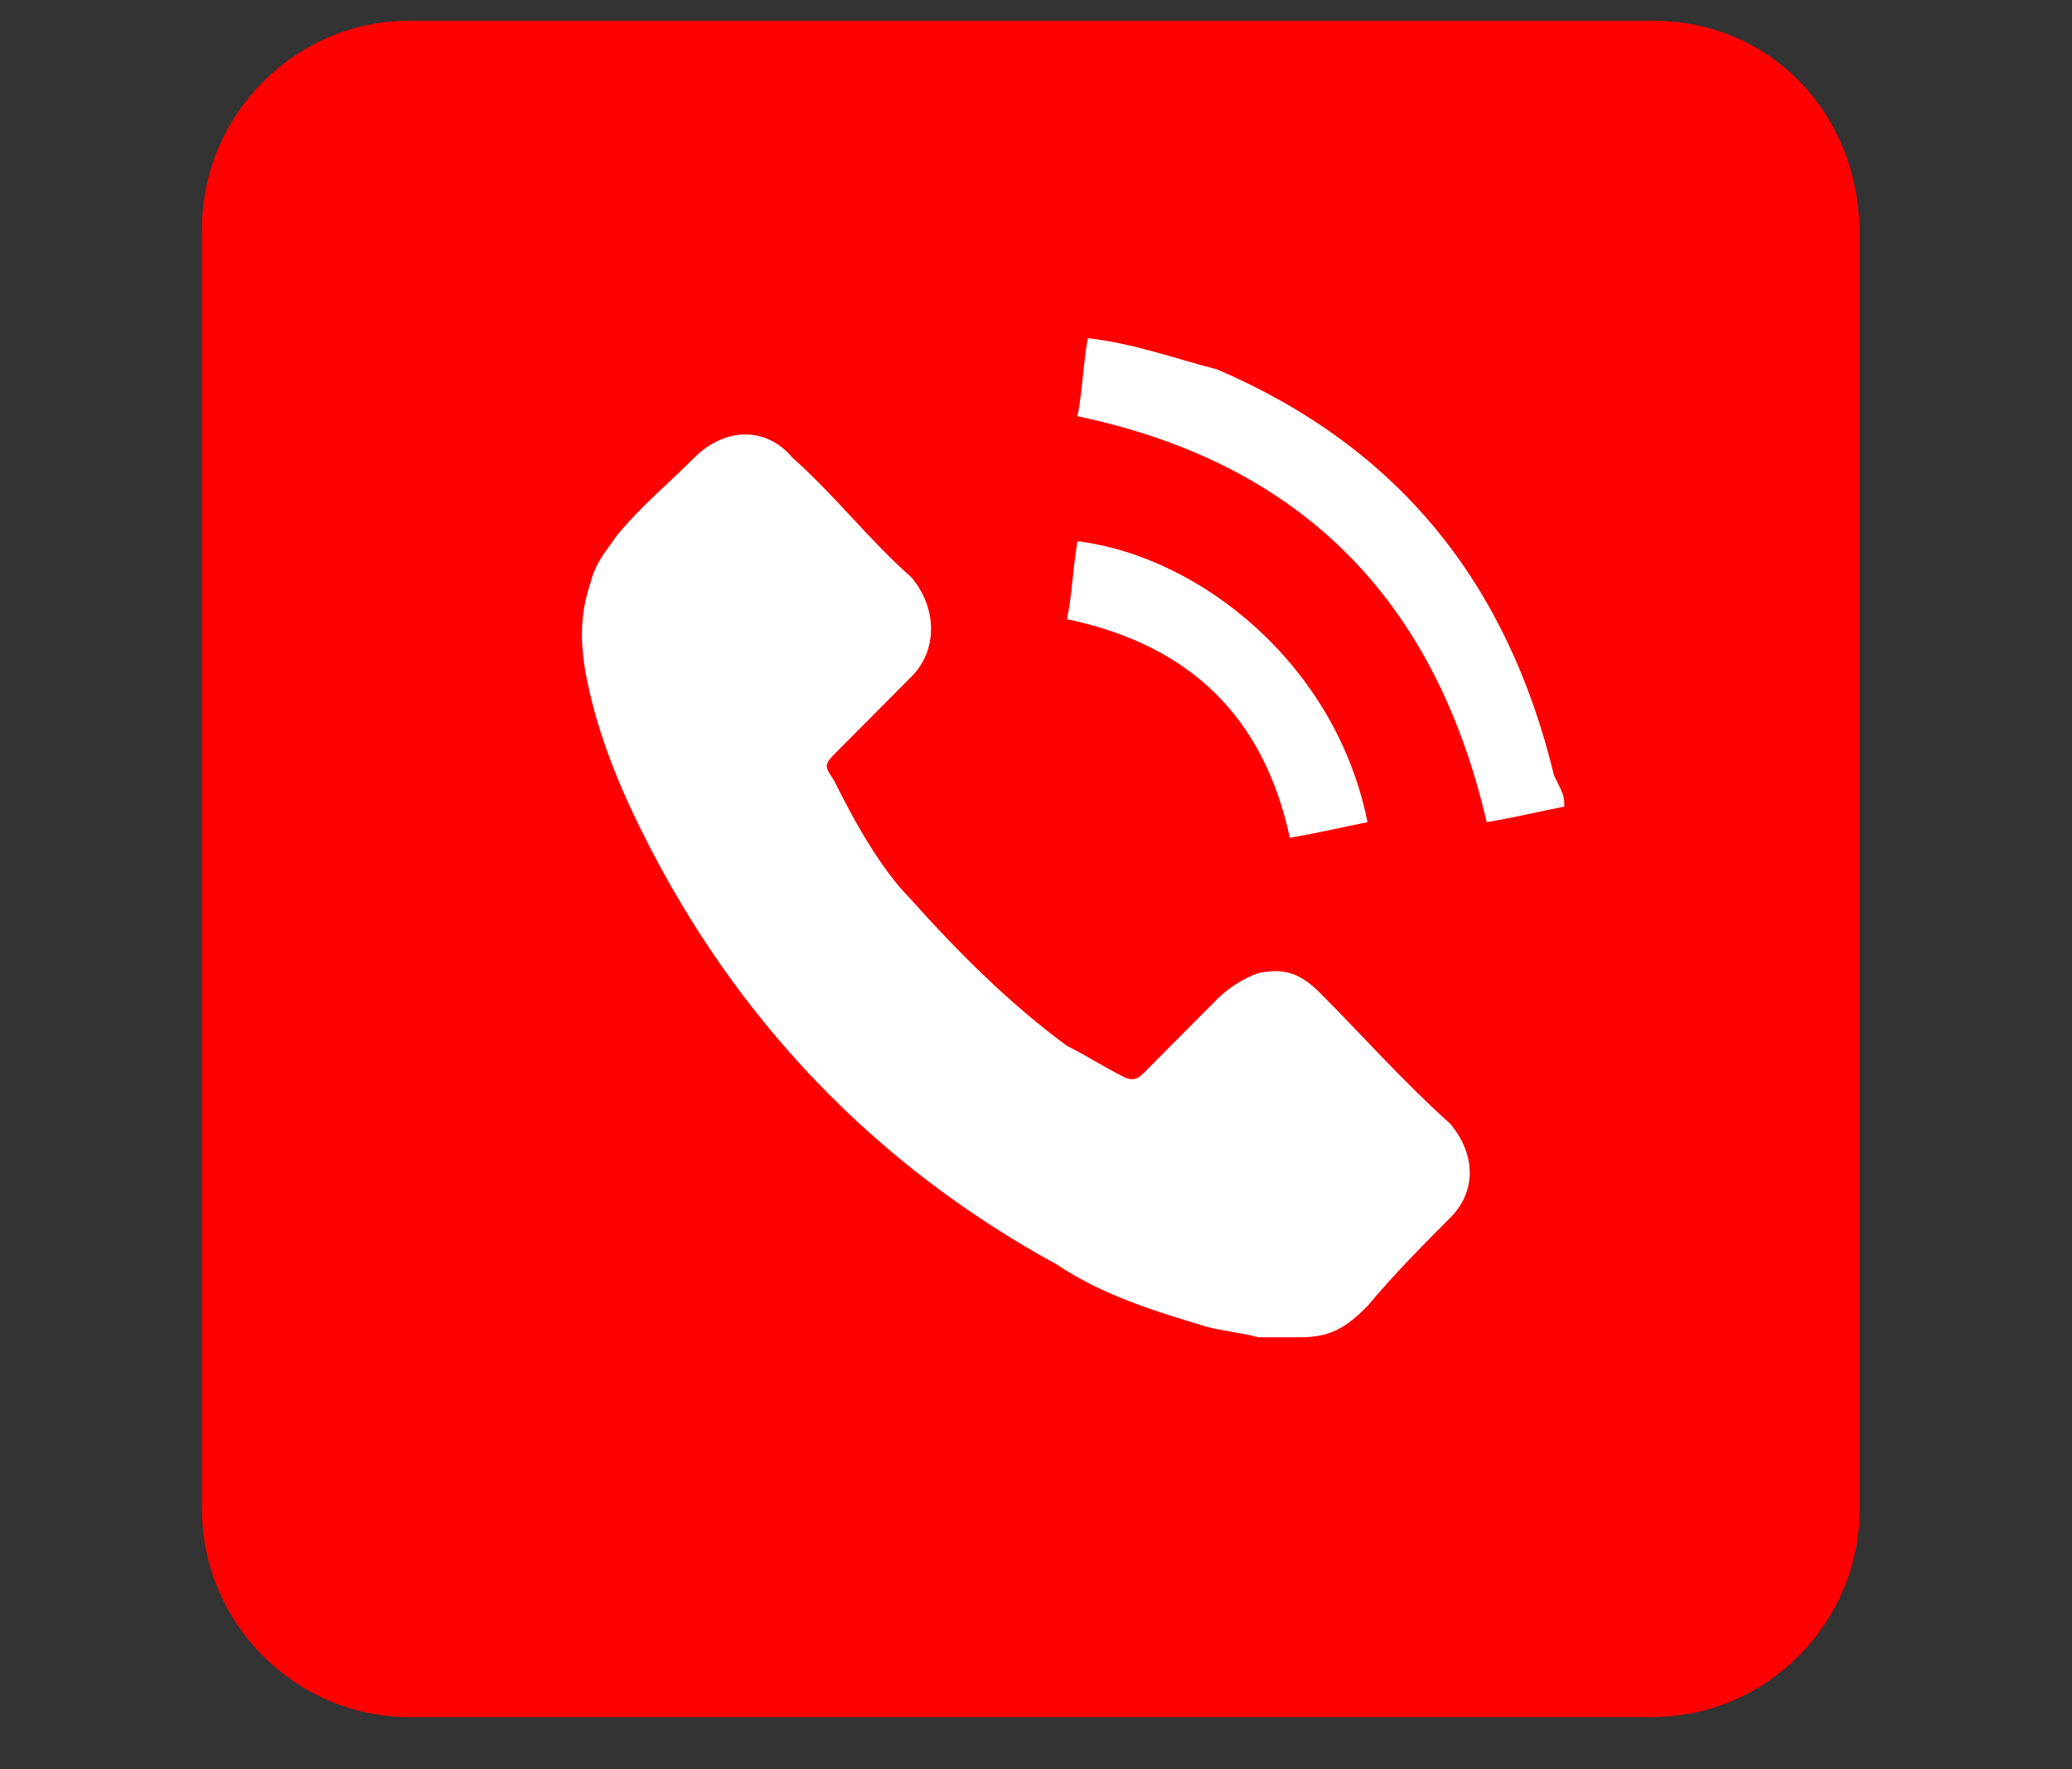
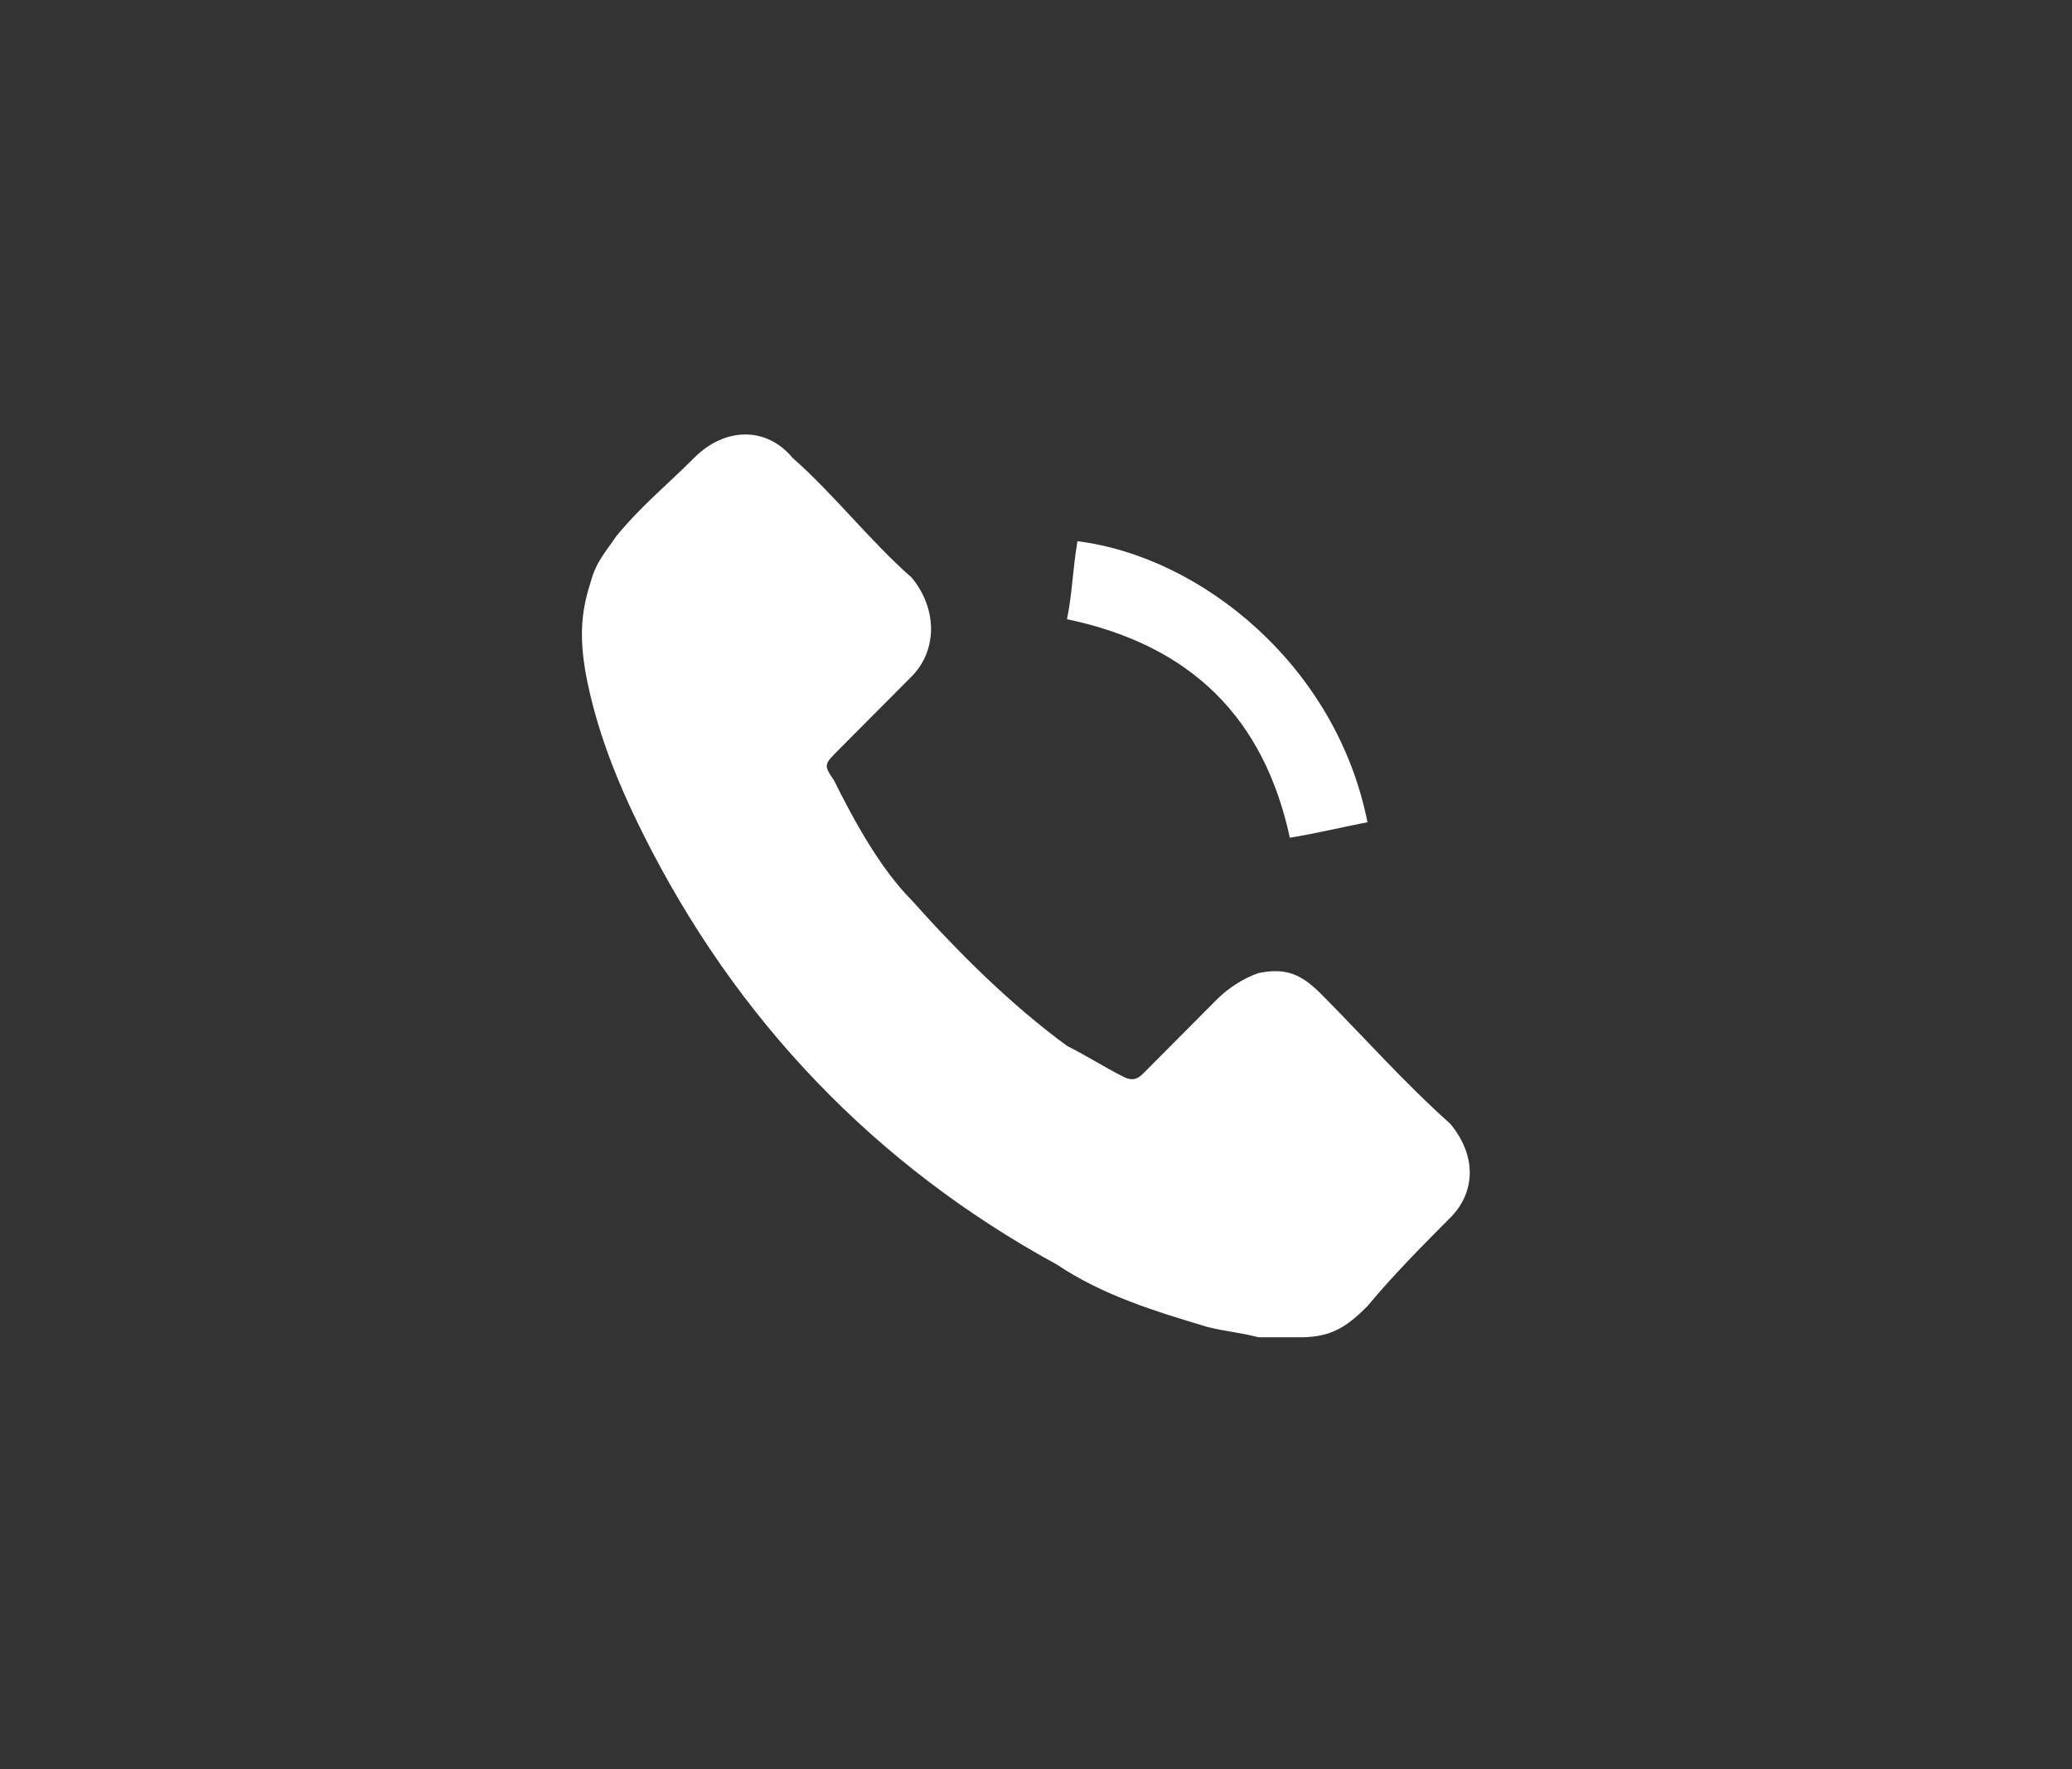
<svg xmlns="http://www.w3.org/2000/svg" width="41px" height="35px" viewBox="0 0 41 35" version="1.1">
  <rect x="0" y="0" width="41" height="35" fill="#333333" stroke="none" />
  <g id="surface1">
-     <path style=" stroke:none;fill-rule:nonzero;fill:rgb(100%,0%,0%);fill-opacity:1;" d="M 32.699 0.41 L 8.098 0.41 C 5.844 0.41 3.996 2.266 3.996 4.531 L 3.996 29.852 C 3.996 32.117 5.844 33.969 8.098 33.969 L 32.699 33.969 C 34.953 33.969 36.797 32.117 36.797 29.852 L 36.797 4.633 C 36.797 2.266 35.055 0.41 32.699 0.41 Z M 32.699 0.41 " />
    <path style=" stroke:none;fill-rule:nonzero;fill:rgb(100%,100%,100%);fill-opacity:1;" d="M 24.906 26.457 C 24.496 26.352 24.293 26.352 23.883 26.25 C 22.859 25.941 21.832 25.633 20.91 25.016 C 17.324 23.059 14.555 20.176 12.711 16.469 C 12.199 15.441 11.789 14.41 11.582 13.281 C 11.48 12.66 11.48 12.148 11.684 11.531 C 11.789 11.117 11.992 10.91 12.199 10.602 C 12.711 9.984 13.223 9.574 13.734 9.059 C 14.352 8.441 15.172 8.441 15.684 9.059 C 16.504 9.781 17.219 10.707 18.039 11.426 C 18.551 12.043 18.551 12.867 18.039 13.383 C 17.527 13.898 17.117 14.309 16.605 14.824 C 16.297 15.133 16.297 15.133 16.504 15.441 C 16.914 16.266 17.426 17.191 18.039 17.809 C 18.961 18.84 19.988 19.867 21.113 20.691 C 21.523 20.898 21.832 21.102 22.242 21.309 C 22.449 21.41 22.551 21.309 22.652 21.207 C 23.164 20.691 23.574 20.281 24.086 19.766 C 24.293 19.559 24.602 19.352 24.906 19.25 C 25.422 19.148 25.727 19.25 26.137 19.66 C 26.957 20.484 27.777 21.41 28.699 22.234 C 29.211 22.852 29.211 23.574 28.699 24.09 C 28.188 24.602 27.574 25.219 27.059 25.84 C 26.648 26.25 26.344 26.457 25.727 26.457 C 25.625 26.457 25.625 26.457 25.523 26.457 C 25.422 26.457 25.113 26.457 24.906 26.457 Z M 24.906 26.457 " />
-     <path style=" stroke:none;fill-rule:nonzero;fill:rgb(100%,100%,100%);fill-opacity:1;" d="M 30.953 15.957 C 30.441 16.059 30.031 16.16 29.418 16.266 C 28.391 11.84 25.727 9.16 21.32 8.234 C 21.422 7.719 21.422 7.309 21.523 6.691 C 22.449 6.793 23.266 7.102 24.086 7.309 C 27.676 8.852 29.828 11.531 30.75 15.34 C 30.953 15.75 30.953 15.75 30.953 15.957 Z M 30.953 15.957 " />
    <path style=" stroke:none;fill-rule:nonzero;fill:rgb(100%,100%,100%);fill-opacity:1;" d="M 27.059 16.266 C 26.547 16.367 26.137 16.469 25.523 16.574 C 25.012 14.207 23.574 12.766 21.113 12.25 C 21.219 11.734 21.219 11.324 21.32 10.707 C 23.781 11.016 26.445 13.176 27.059 16.266 Z M 27.059 16.266 " />
  </g>
</svg>